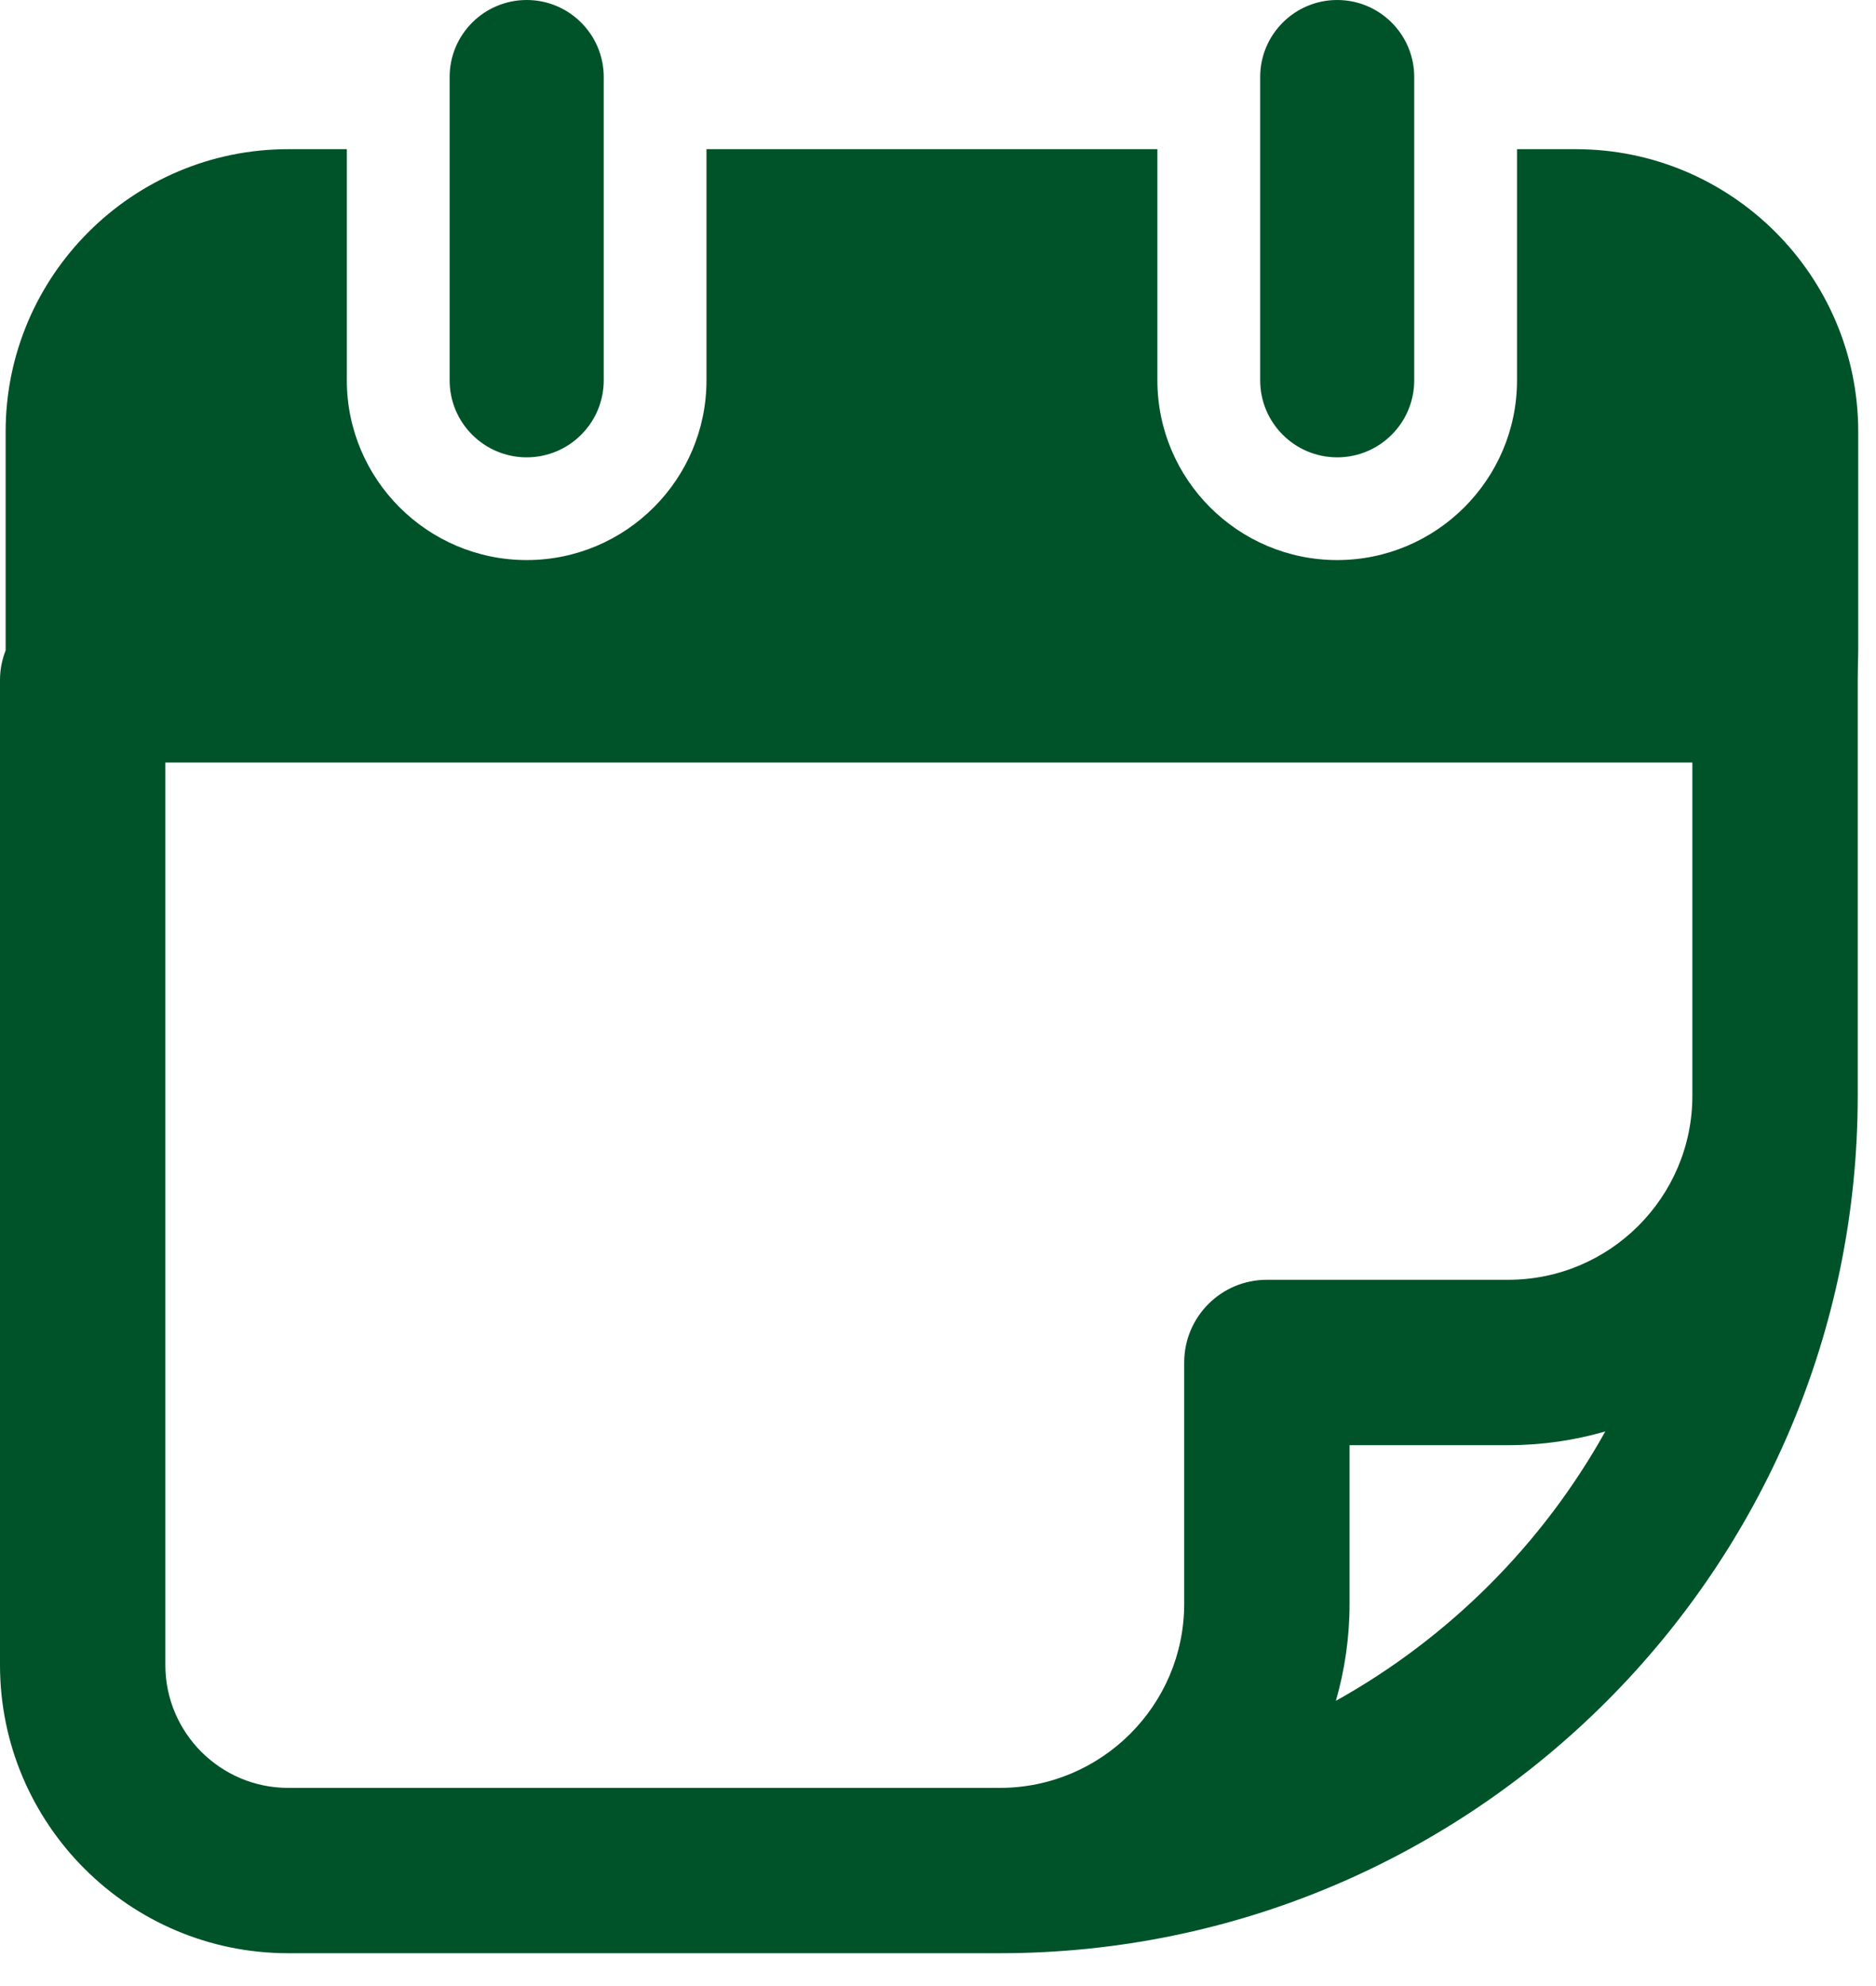
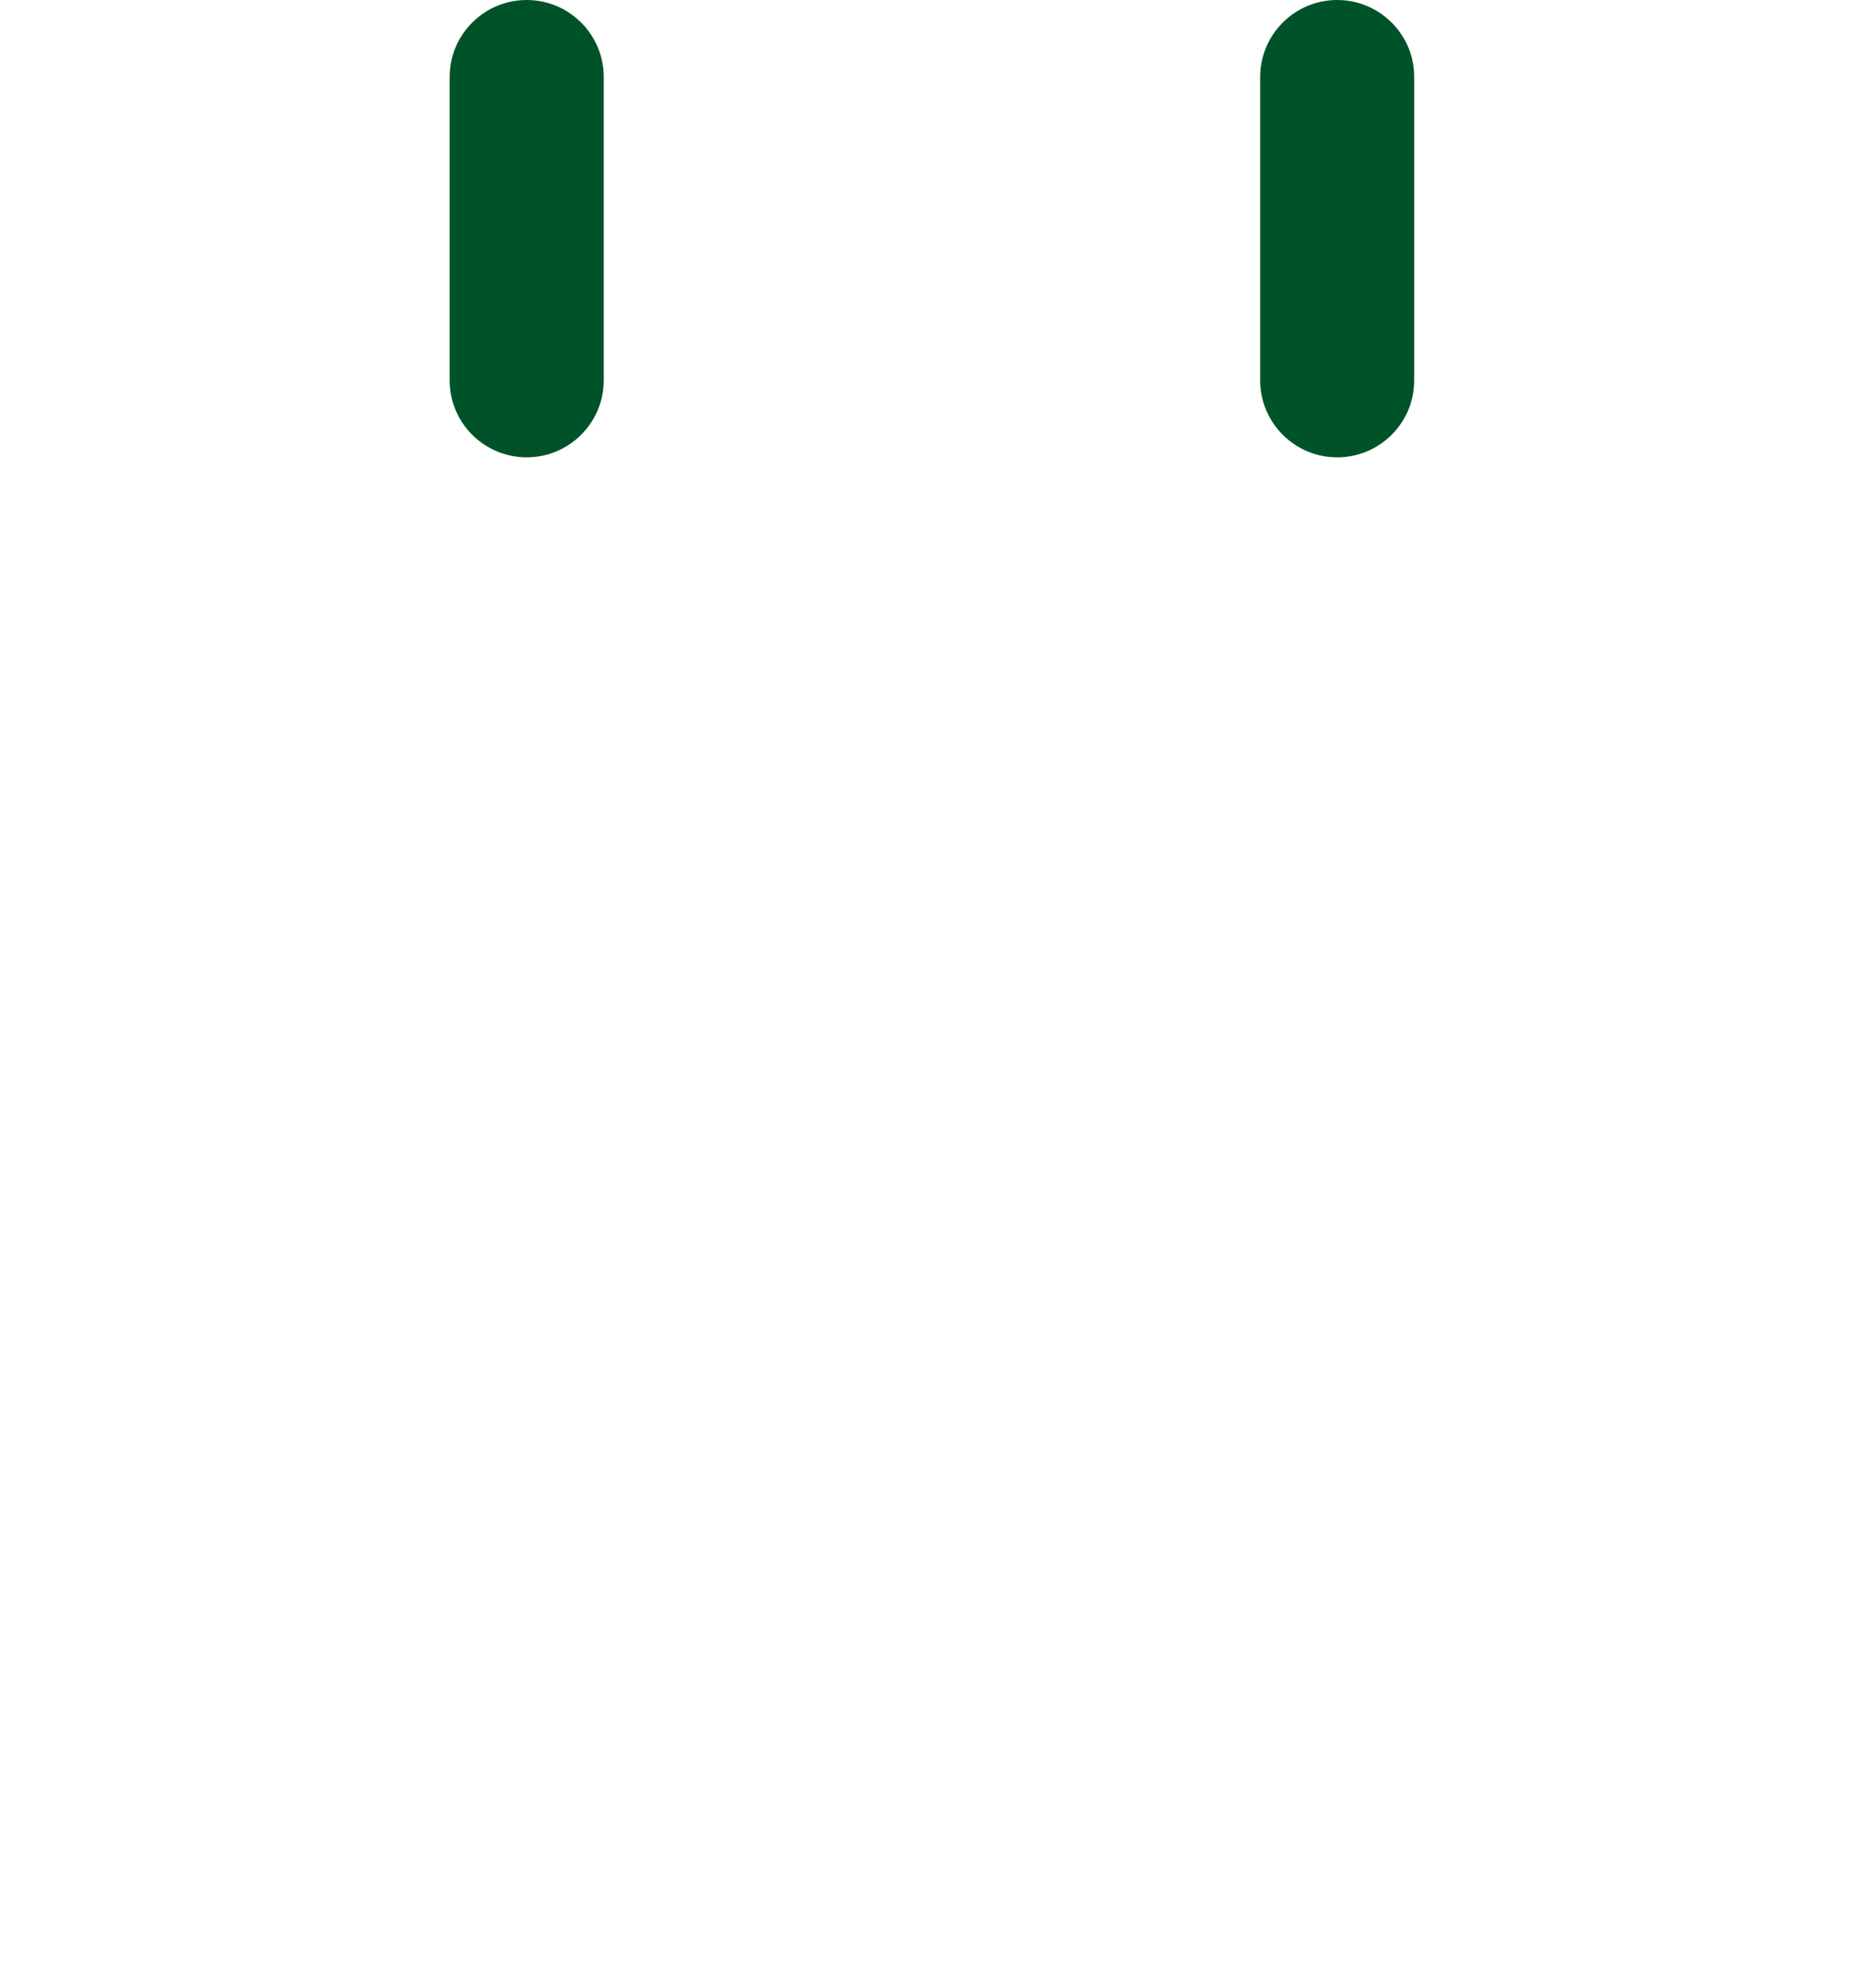
<svg xmlns="http://www.w3.org/2000/svg" width="100%" height="100%" viewBox="0 0 34 36" version="1.1" xml:space="preserve" style="fill-rule:evenodd;clip-rule:evenodd;stroke-linejoin:round;stroke-miterlimit:2;">
  <g transform="matrix(1,0,0,1,-98.161,-97.297)">
    <g transform="matrix(1,0,0,1,5.379,0)">
      <g transform="matrix(1,0,0,1,-182.643,-96.874)">
        <path d="M284.971,202.461C285.741,202.461 286.367,201.835 286.367,201.065L286.367,195.567C286.367,194.797 285.741,194.171 284.971,194.171C284.199,194.171 283.574,194.797 283.574,195.567L283.574,201.065C283.574,201.835 284.199,202.461 284.971,202.461Z" style="fill:rgb(0,83,41);fill-rule:nonzero;" />
      </g>
      <g transform="matrix(1,0,0,1,-182.643,-96.874)">
        <path d="M299.66,202.461C300.431,202.461 301.056,201.835 301.056,201.065L301.056,195.567C301.056,194.797 300.431,194.171 299.66,194.171C298.889,194.171 298.264,194.797 298.264,195.567L298.264,201.065C298.264,201.835 298.889,202.461 299.66,202.461Z" style="fill:rgb(0,83,41);fill-rule:nonzero;" />
      </g>
      <g transform="matrix(1,0,0,1,-182.643,-96.874)">
-         <path d="M302.76,217.369L298.386,217.369C297.557,217.369 296.887,218.04 296.887,218.868L296.887,223.242C296.887,225.081 295.389,226.578 293.548,226.579L280.647,226.579C279.421,226.579 278.422,225.58 278.422,224.353L278.422,207.993L306.097,207.993L306.097,214.032C306.097,215.872 304.6,217.369 302.76,217.369ZM299.636,225.001C299.797,224.442 299.884,223.852 299.884,223.242L299.884,220.367L302.76,220.367C303.37,220.367 303.96,220.28 304.519,220.118C303.378,222.165 301.682,223.861 299.636,225.001ZM309.103,205.96L309.103,201.996C309.103,199.173 306.806,196.875 303.982,196.875L302.919,196.875L302.919,201.065C302.919,202.861 301.456,204.323 299.66,204.323C297.863,204.323 296.401,202.861 296.401,201.065L296.401,196.875L288.229,196.875L288.229,201.065C288.229,202.861 286.768,204.323 284.971,204.323C283.174,204.323 281.711,202.861 281.711,201.065L281.711,196.875L280.647,196.875C277.825,196.875 275.527,199.173 275.527,201.996L275.527,205.96C275.463,206.126 275.425,206.306 275.425,206.495L275.425,224.353C275.425,227.233 277.769,229.576 280.647,229.576L293.549,229.576C302.12,229.575 309.094,222.602 309.094,214.032L309.094,206.495C309.094,206.306 309.103,205.96 309.103,205.96Z" style="fill:rgb(0,83,41);fill-rule:nonzero;" />
-       </g>
+         </g>
    </g>
  </g>
</svg>